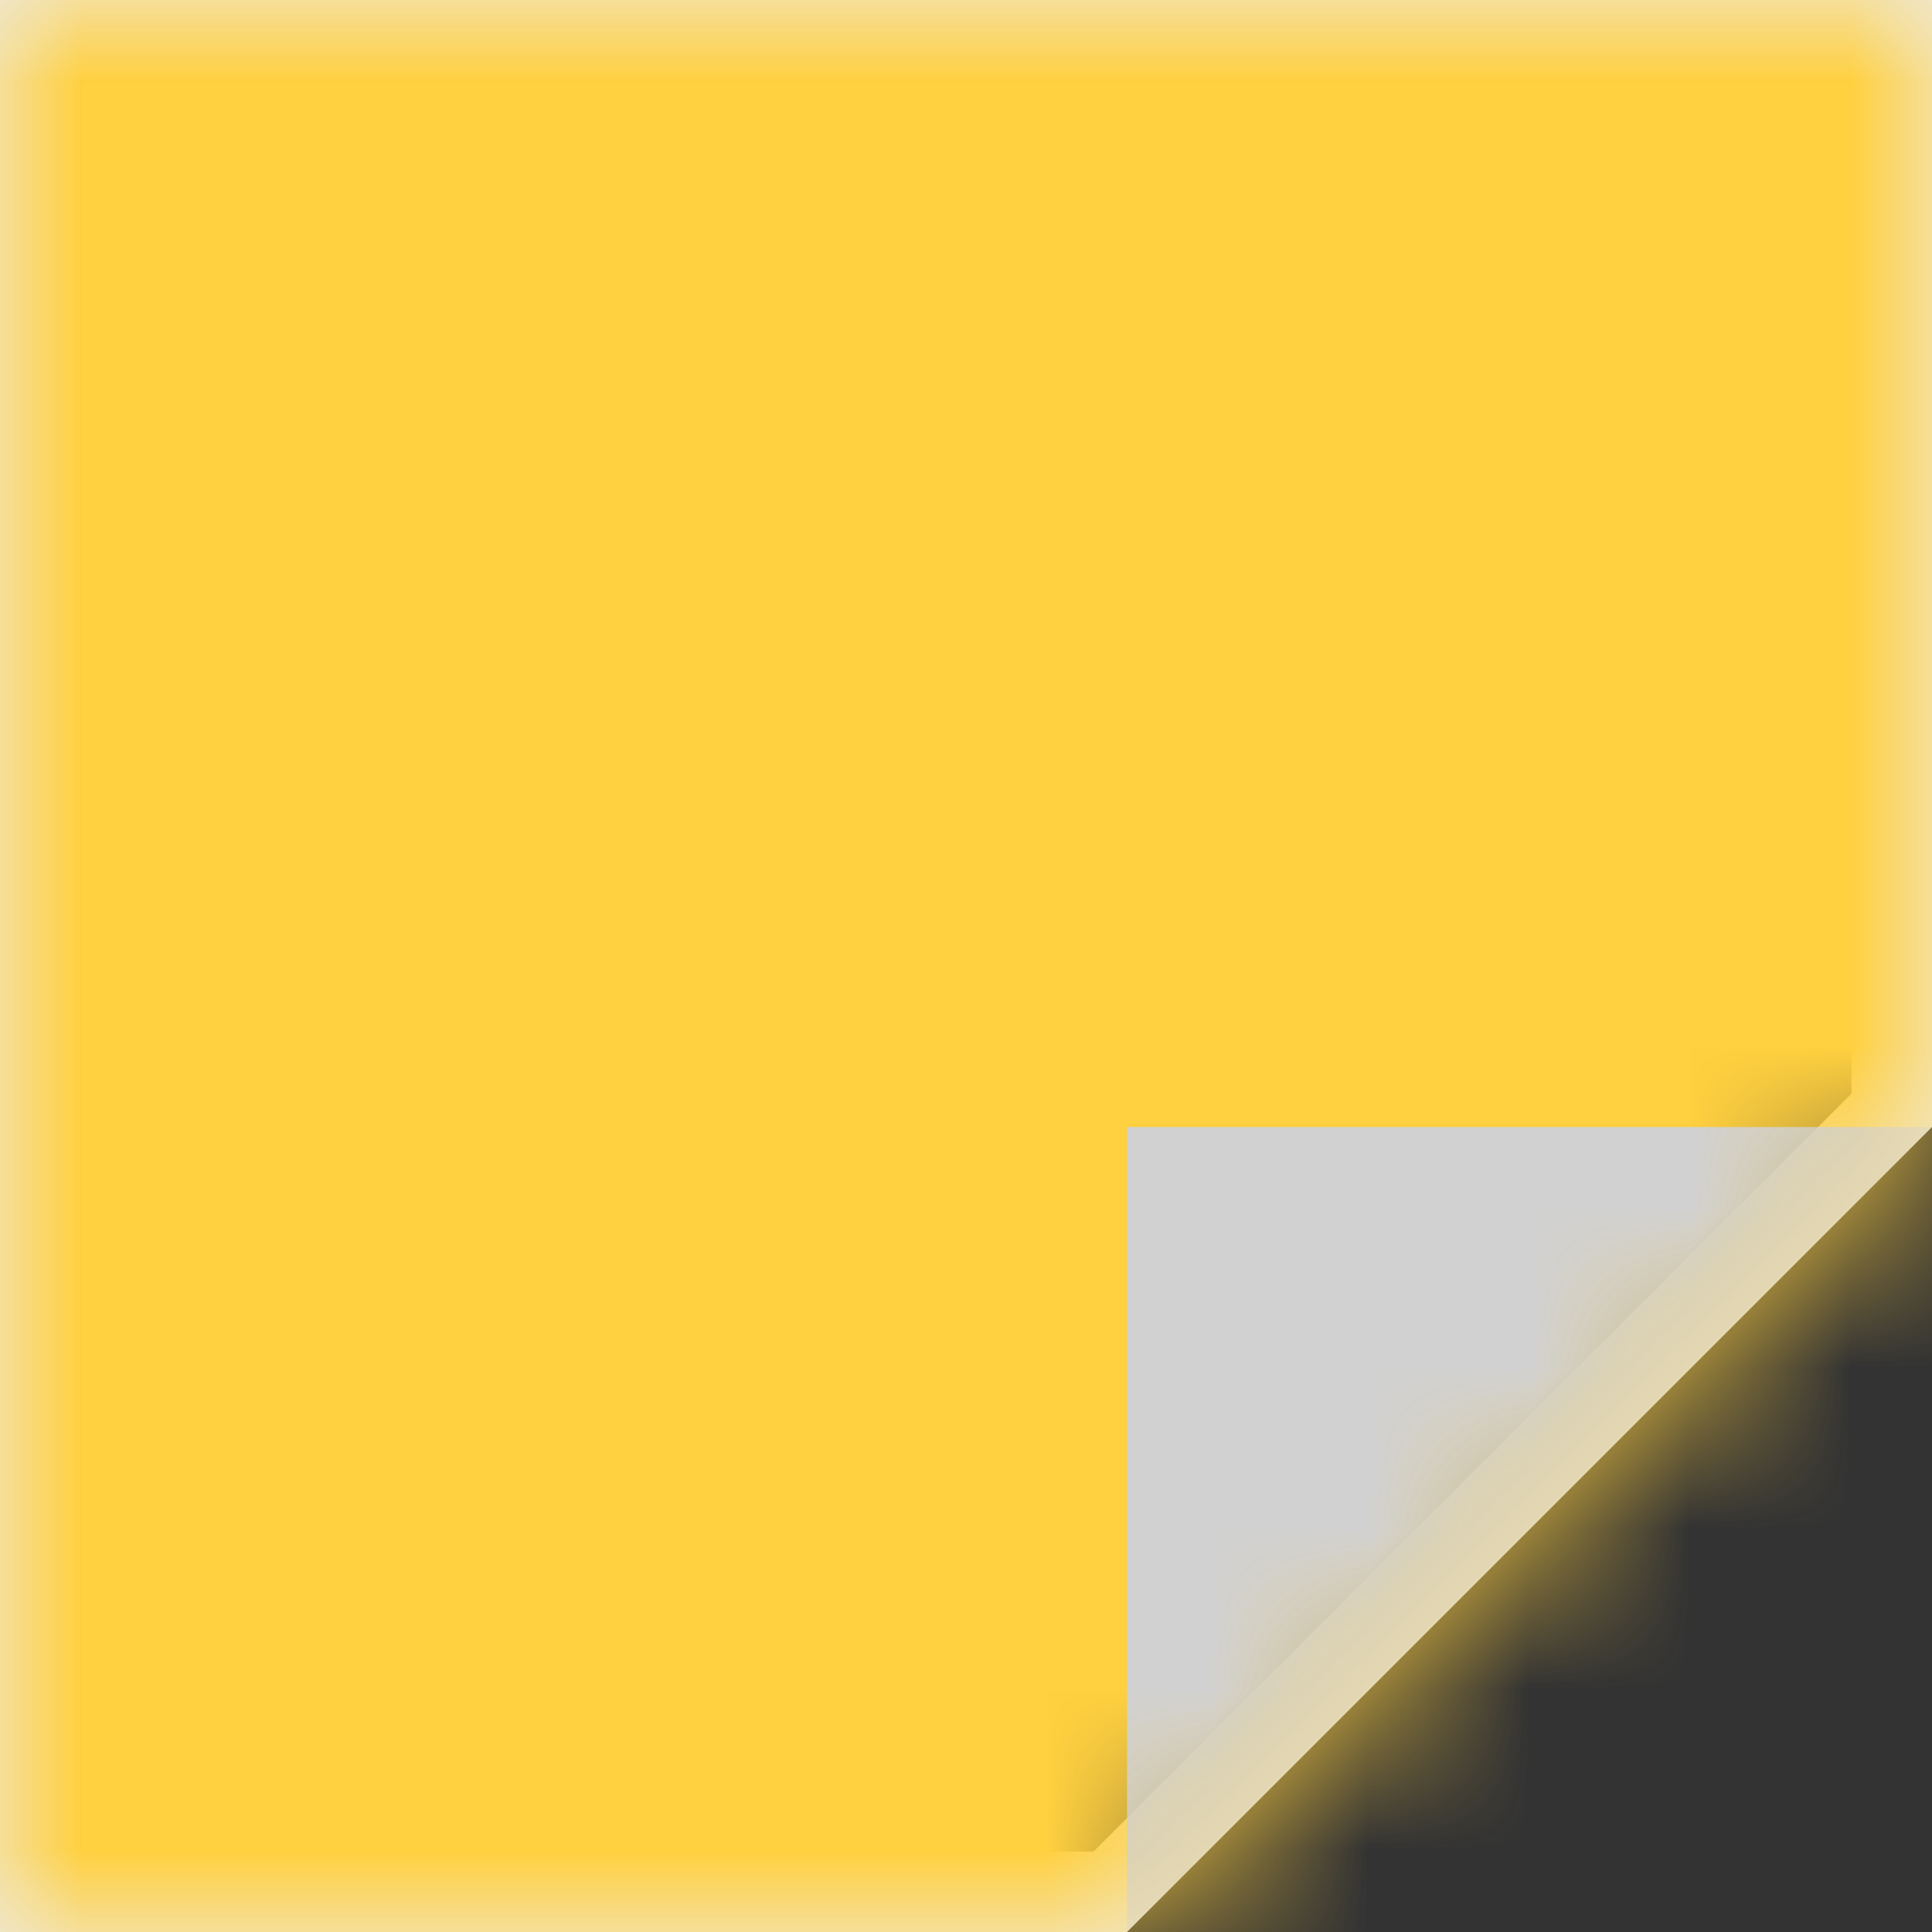
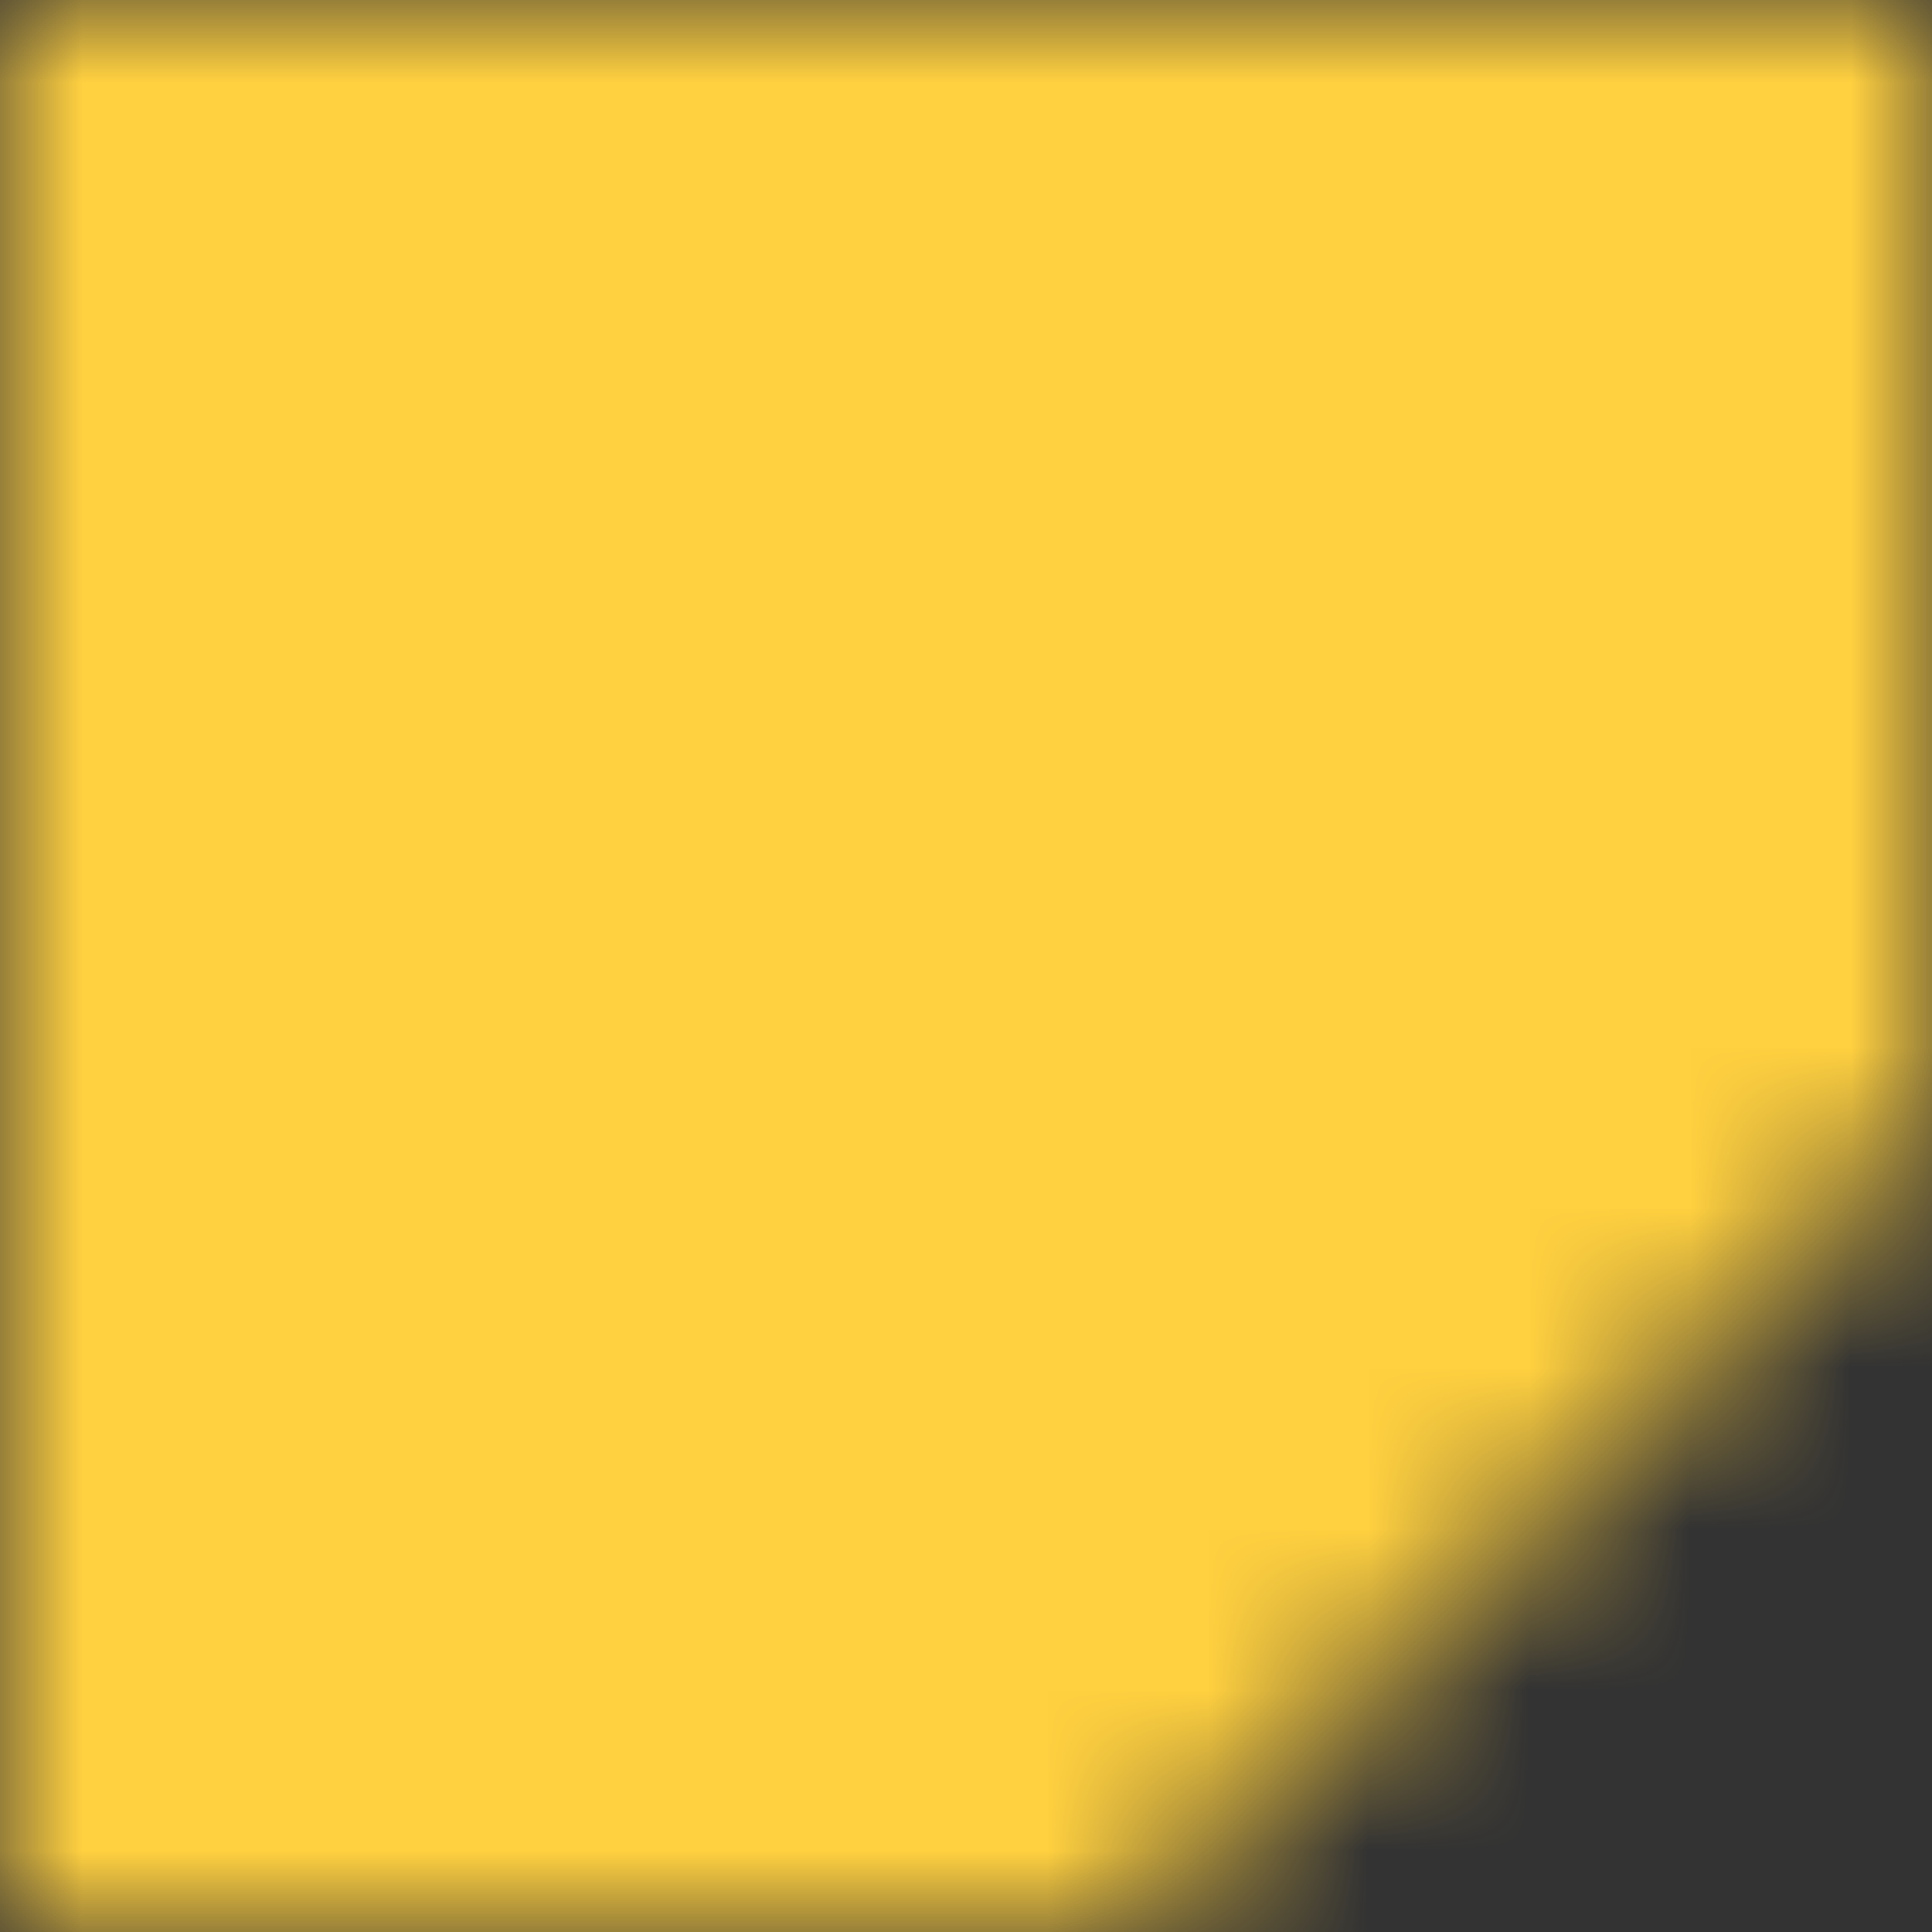
<svg xmlns="http://www.w3.org/2000/svg" xmlns:xlink="http://www.w3.org/1999/xlink" width="12" height="12" viewBox="0 0 12 12">
  <rect x="0" y="0" width="12" height="12" fill="#333333" stroke="none" />
  <defs>
    <polygon id="note-a" points="0 0 12 0 12 7 7 12 0 12" />
  </defs>
  <g fill="none" fill-rule="evenodd">
    <mask id="note-b" fill="#fff">
      <use xlink:href="#note-a" />
    </mask>
-     <path stroke="#ECECEC" stroke-width=".5" d="M0.25,0.25 L0.25,11.75 L6.896,11.75 L11.75,6.896 L11.75,0.25 L0.25,0.25 Z" />
    <g fill="#FFD03F" mask="url(#note-b)" style="mix-blend-mode:multiply">
      <rect width="12" height="12" />
    </g>
-     <polyline fill="#D1D1D1" points="7 12 7 7 12 7" mask="url(#note-b)" style="mix-blend-mode:multiply" />
  </g>
</svg>